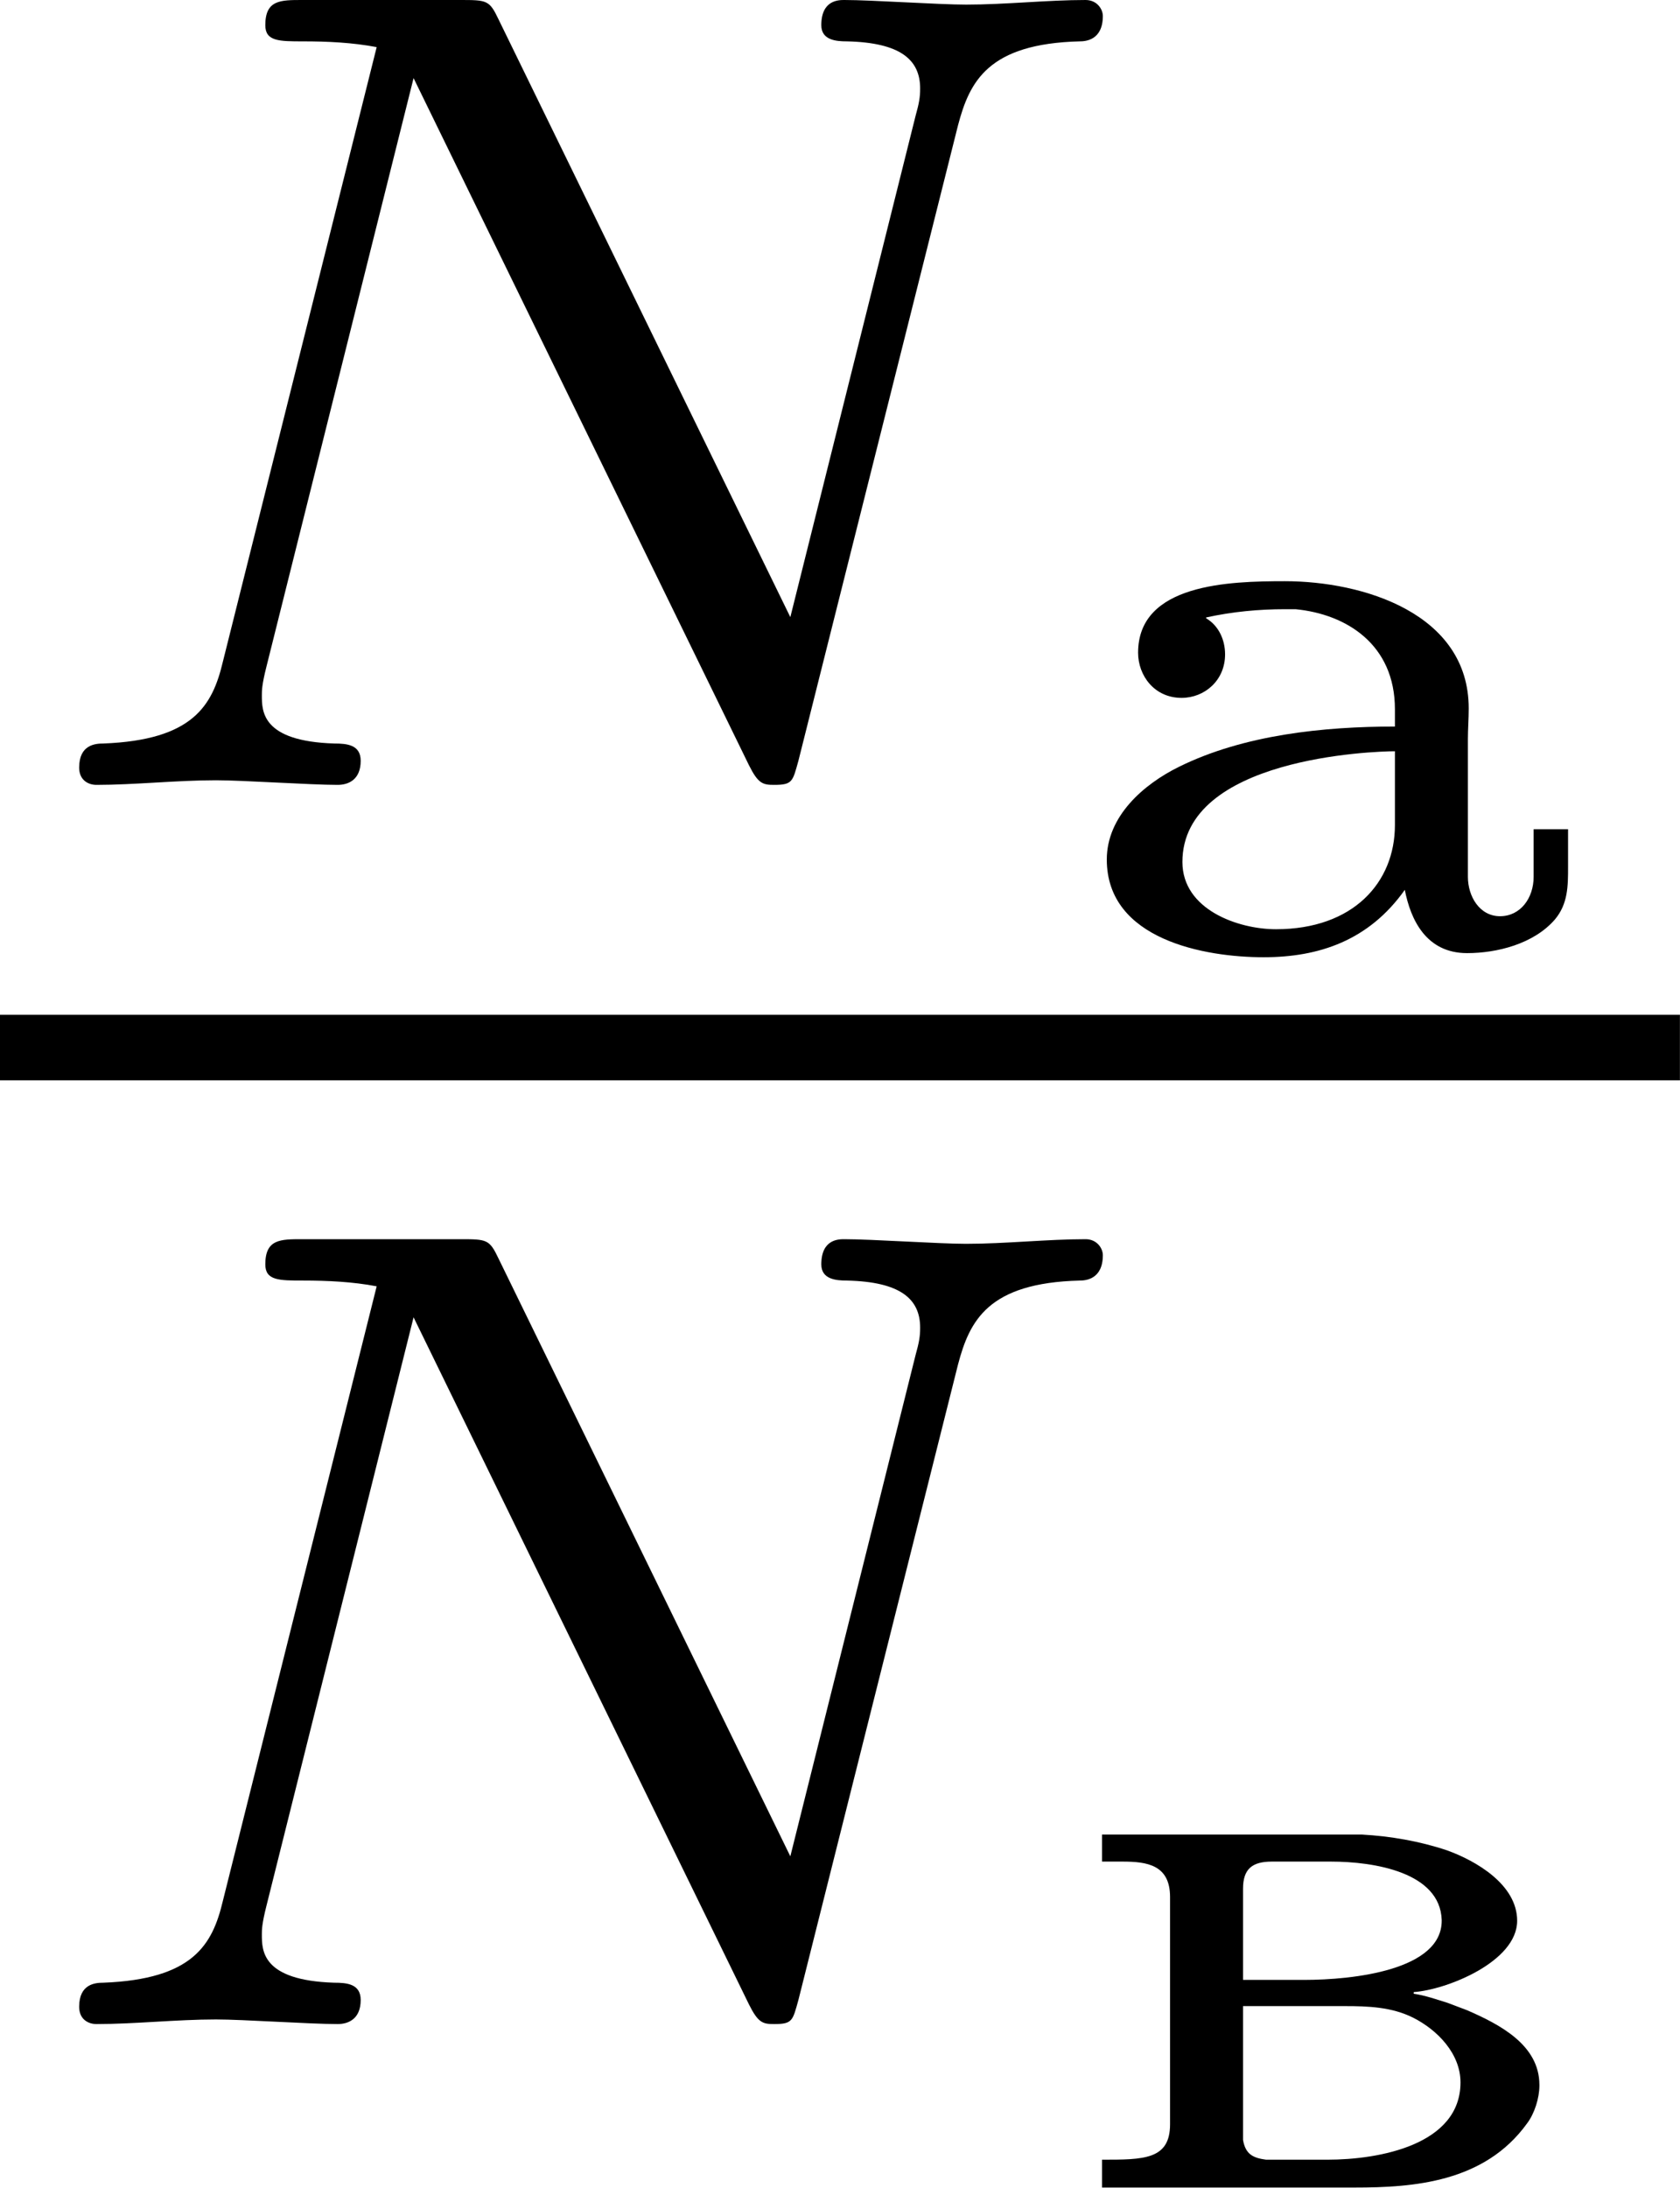
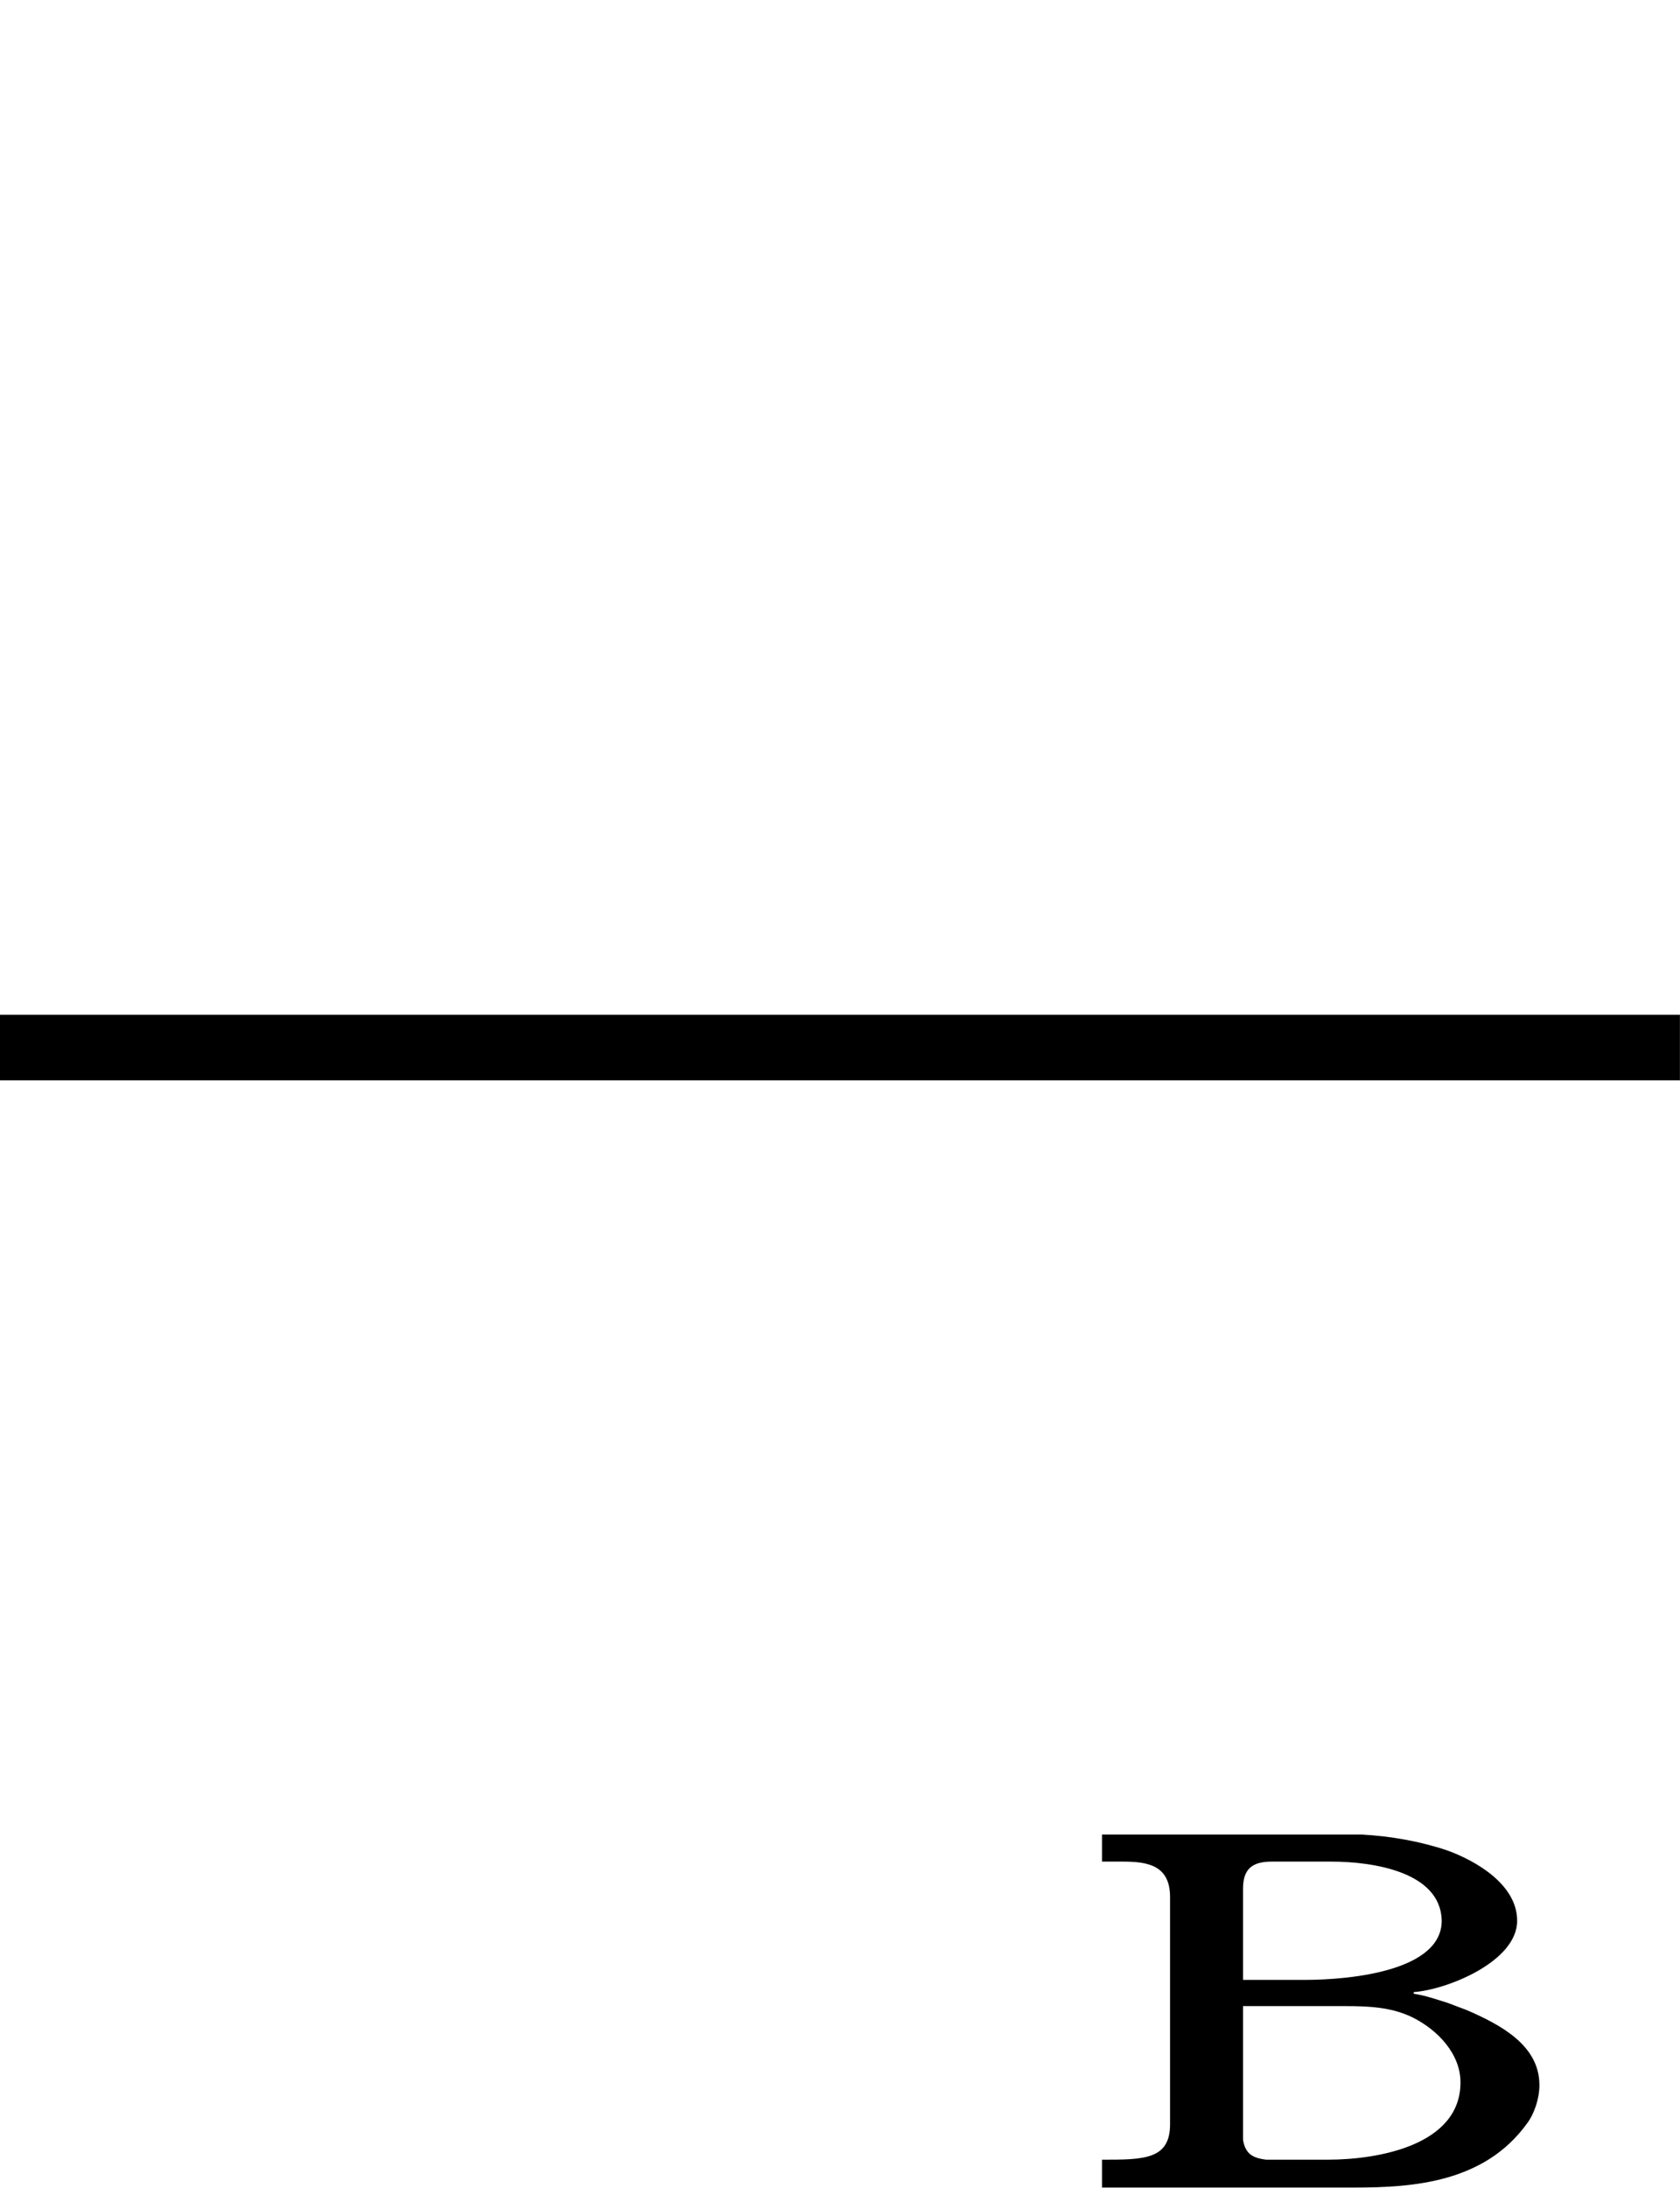
<svg xmlns="http://www.w3.org/2000/svg" xmlns:xlink="http://www.w3.org/1999/xlink" version="1.1" width="20.396pt" height="26.559pt" viewBox="70.795 217.452 20.396 26.559">
  <defs>
-     <path id="g1-224" d="M1.011-2.007V-2.012C1.171-2.047 1.33-2.062 1.489-2.062H1.554C1.863-2.032 2.157-1.848 2.157-1.455V-1.35C1.724-1.35 1.24-1.3 .847-1.106C.633-1.001 .408-.807 .408-.543C.408-.055 1.006 .05 1.36 .05C1.694 .05 1.998-.05 2.217-.359C2.252-.179 2.346 .025 2.595 .025C2.775 .025 2.999-.03 3.128-.179C3.208-.274 3.208-.384 3.208-.498V-.727H2.999V-.438C2.999-.309 2.919-.199 2.795-.199S2.6-.319 2.6-.438V-1.275C2.6-1.335 2.605-1.395 2.605-1.46C2.605-2.037 1.963-2.232 1.489-2.232C1.151-2.232 .598-2.217 .598-1.798C.598-1.659 .697-1.524 .862-1.524C1.001-1.524 1.126-1.629 1.126-1.788C1.126-1.878 1.086-1.963 1.011-2.007ZM2.157-1.2V-.752C2.157-.403 1.903-.12 1.435-.12C1.205-.12 .867-.239 .867-.528C.867-1.161 2.027-1.2 2.157-1.2Z" />
    <path id="g1-226" d="M.379-2.147V-1.983H.503C.653-1.983 .792-1.963 .792-1.768V-.389C.792-.174 .633-.174 .379-.174V-.005H1.913C2.267-.005 2.7-.035 2.959-.394C3.004-.453 3.034-.548 3.034-.623V-.628C3.034-.872 2.79-.996 2.595-1.081L2.476-1.126C2.411-1.146 2.341-1.171 2.271-1.181V-1.191C2.471-1.205 2.899-1.375 2.899-1.624C2.899-1.843 2.65-1.988 2.471-2.052C2.306-2.107 2.132-2.137 1.958-2.147H.379ZM1.235-1.106H1.853C1.993-1.106 2.137-1.101 2.267-1.036C2.416-.961 2.555-.817 2.555-.643C2.555-.264 2.062-.174 1.748-.174H1.375C1.3-.184 1.25-.204 1.235-.294V-1.106ZM1.235-1.265V-1.818C1.235-1.938 1.29-1.983 1.41-1.983H1.768C2.032-1.983 2.431-1.918 2.441-1.629V-1.624C2.441-1.325 1.908-1.265 1.604-1.265H1.235Z" />
-     <path id="g6-78" d="M5.816-4.003C5.886-4.268 5.998-4.498 6.555-4.512C6.59-4.512 6.695-4.519 6.695-4.666C6.695-4.707 6.66-4.763 6.59-4.763C6.36-4.763 6.102-4.735 5.865-4.735C5.698-4.735 5.293-4.763 5.126-4.763C5.091-4.763 4.986-4.763 4.986-4.61C4.986-4.519 5.077-4.512 5.14-4.512C5.467-4.505 5.586-4.4 5.586-4.226C5.586-4.17 5.579-4.135 5.558-4.059L4.798-1.018L3.027-4.645C2.971-4.763 2.957-4.763 2.79-4.763H1.834C1.702-4.763 1.611-4.763 1.611-4.61C1.611-4.512 1.695-4.512 1.841-4.512S2.141-4.505 2.287-4.477L1.353-.746C1.29-.481 1.172-.272 .628-.251C.579-.251 .481-.244 .481-.105C.481-.028 .537 0 .586 0C.816 0 1.074-.028 1.311-.028C1.478-.028 1.883 0 2.05 0C2.12 0 2.19-.035 2.19-.146C2.19-.244 2.106-.251 2.029-.251C1.59-.265 1.59-.446 1.59-.544C1.59-.572 1.59-.607 1.618-.718L2.511-4.289L4.547-.119C4.603-.007 4.631 0 4.7 0C4.812 0 4.812-.021 4.847-.146L5.816-4.003Z" />
  </defs>
  <g id="page5" transform="matrix(2 0 0 2 0 0)">
    <use x="35.397" y="113.489" xlink:href="#g6-78" />
    <use x="41.708" y="114.485" xlink:href="#g1-224" />
    <rect x="35.397" y="114.884" height=".398" width="10.198" />
    <use x="35.397" y="121.009" xlink:href="#g6-78" />
    <use x="41.708" y="122.006" xlink:href="#g1-226" />
  </g>
</svg>